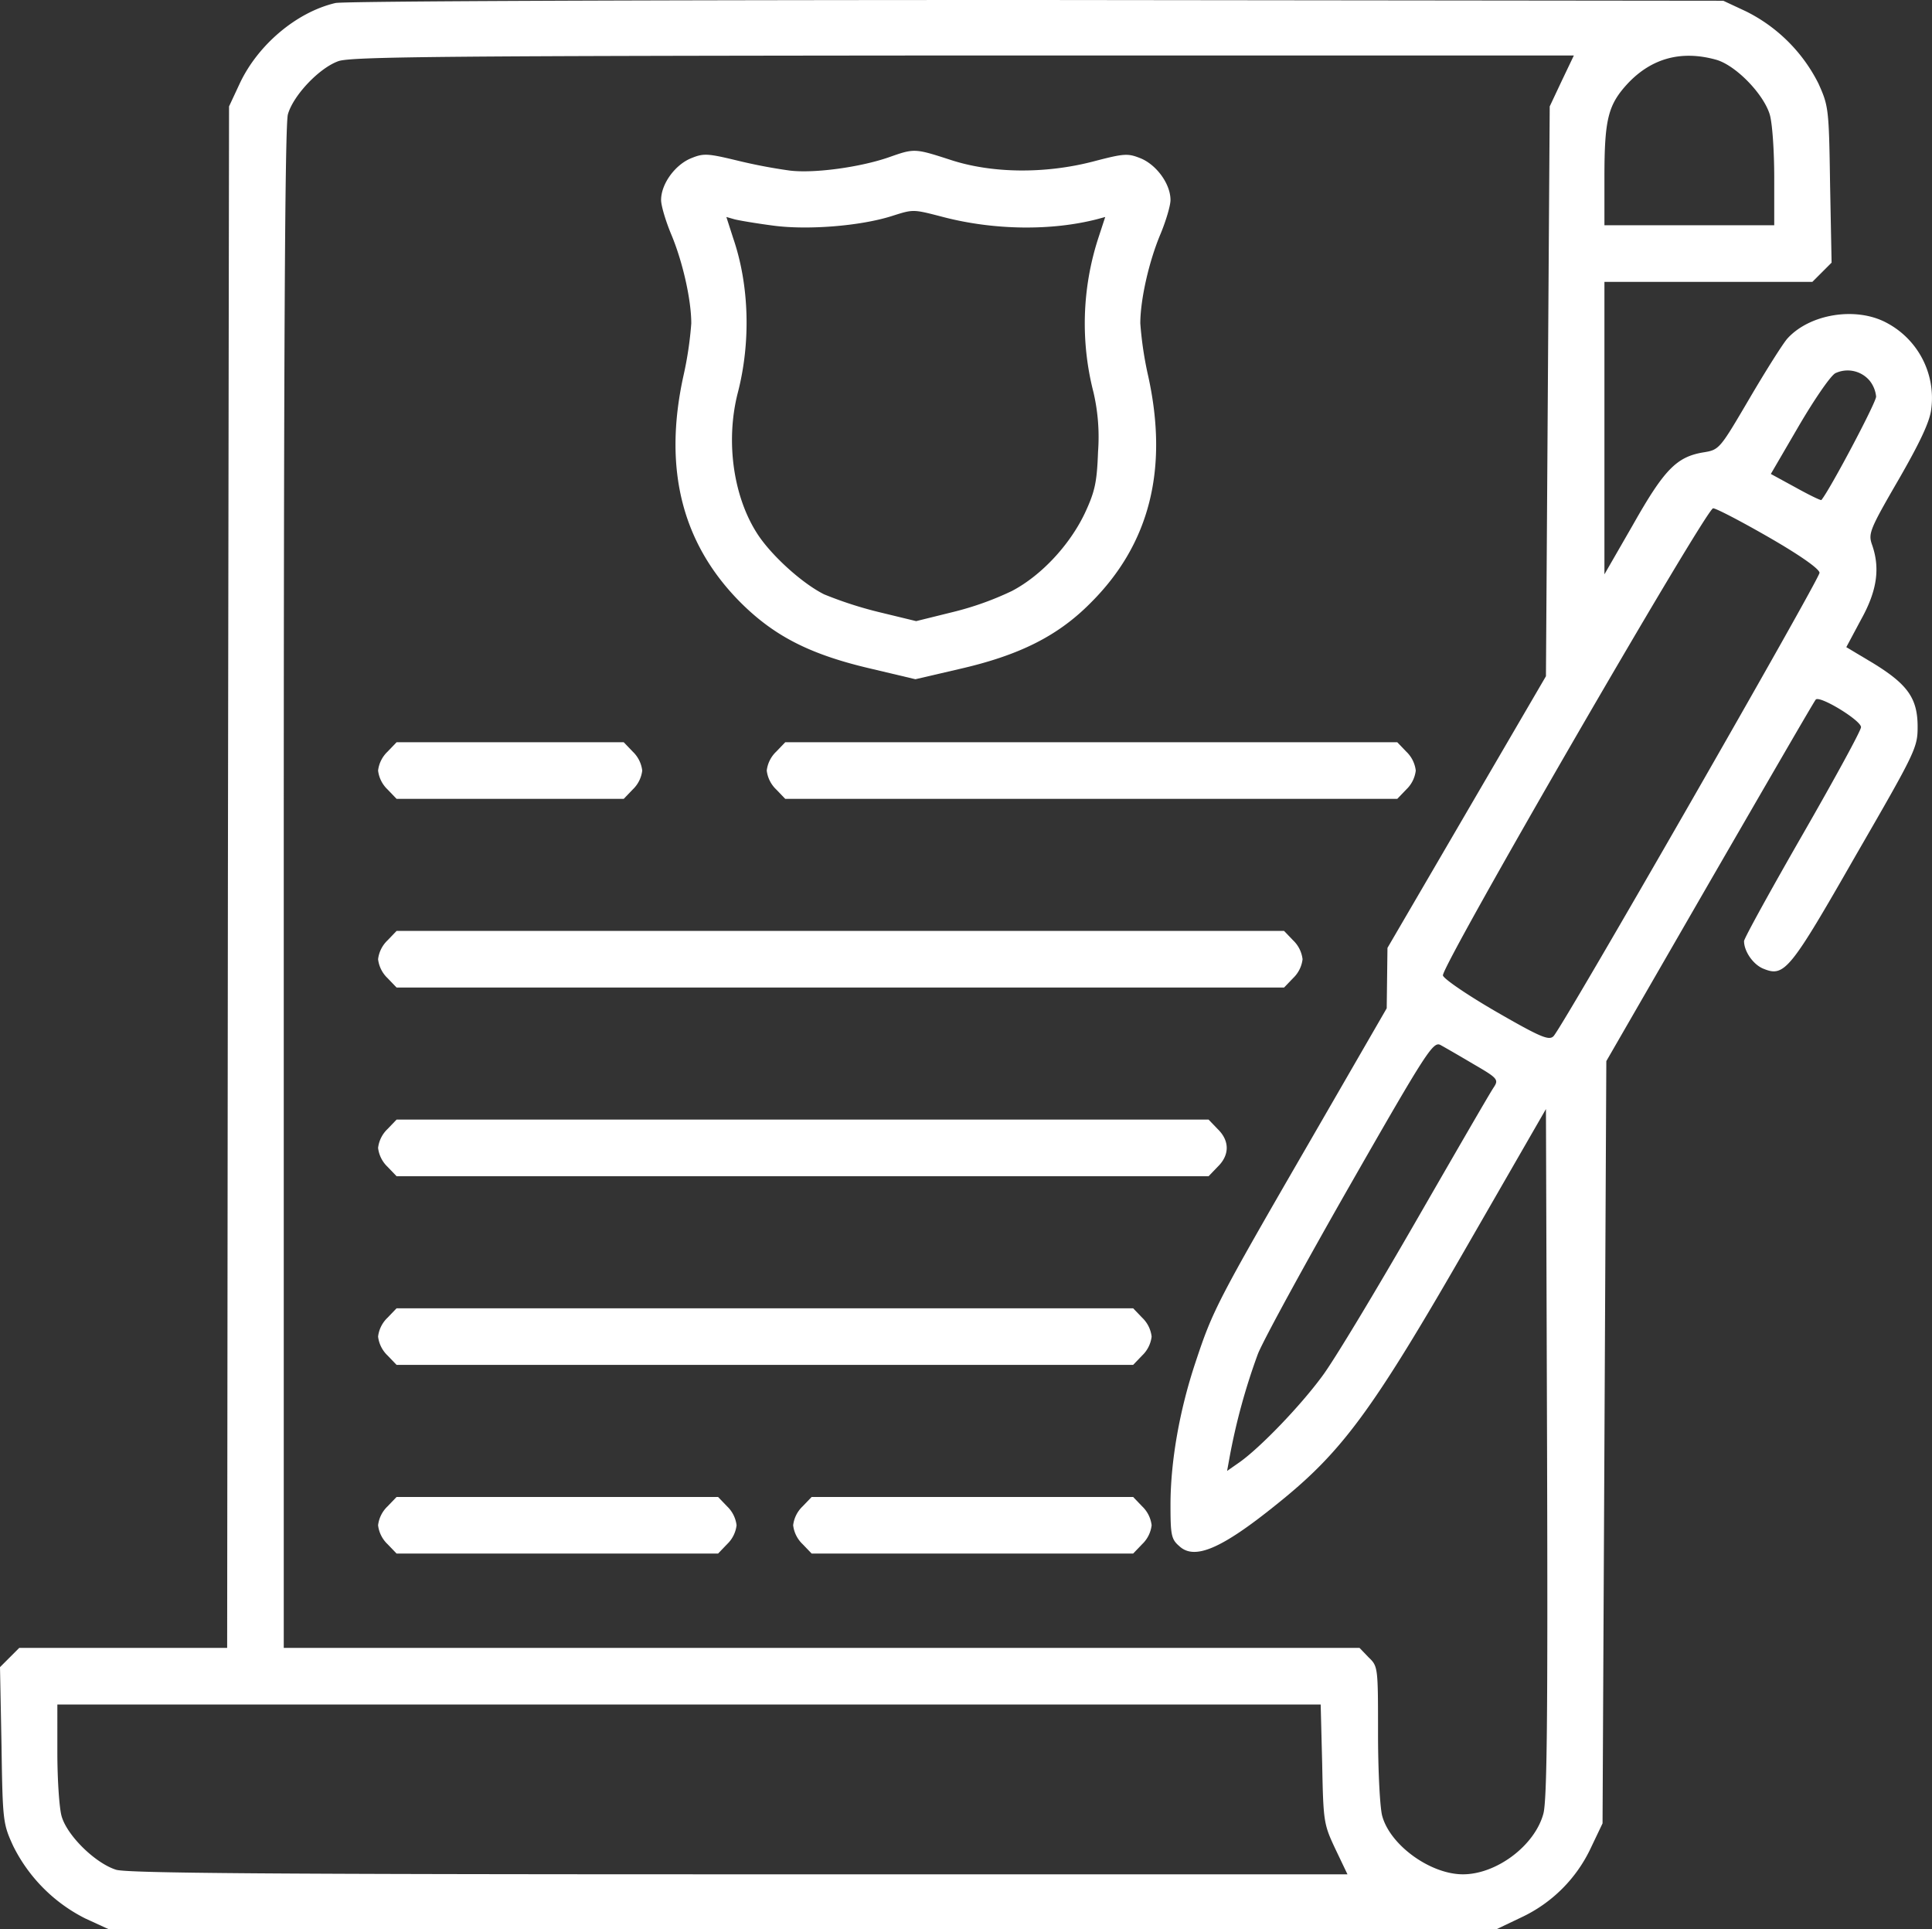
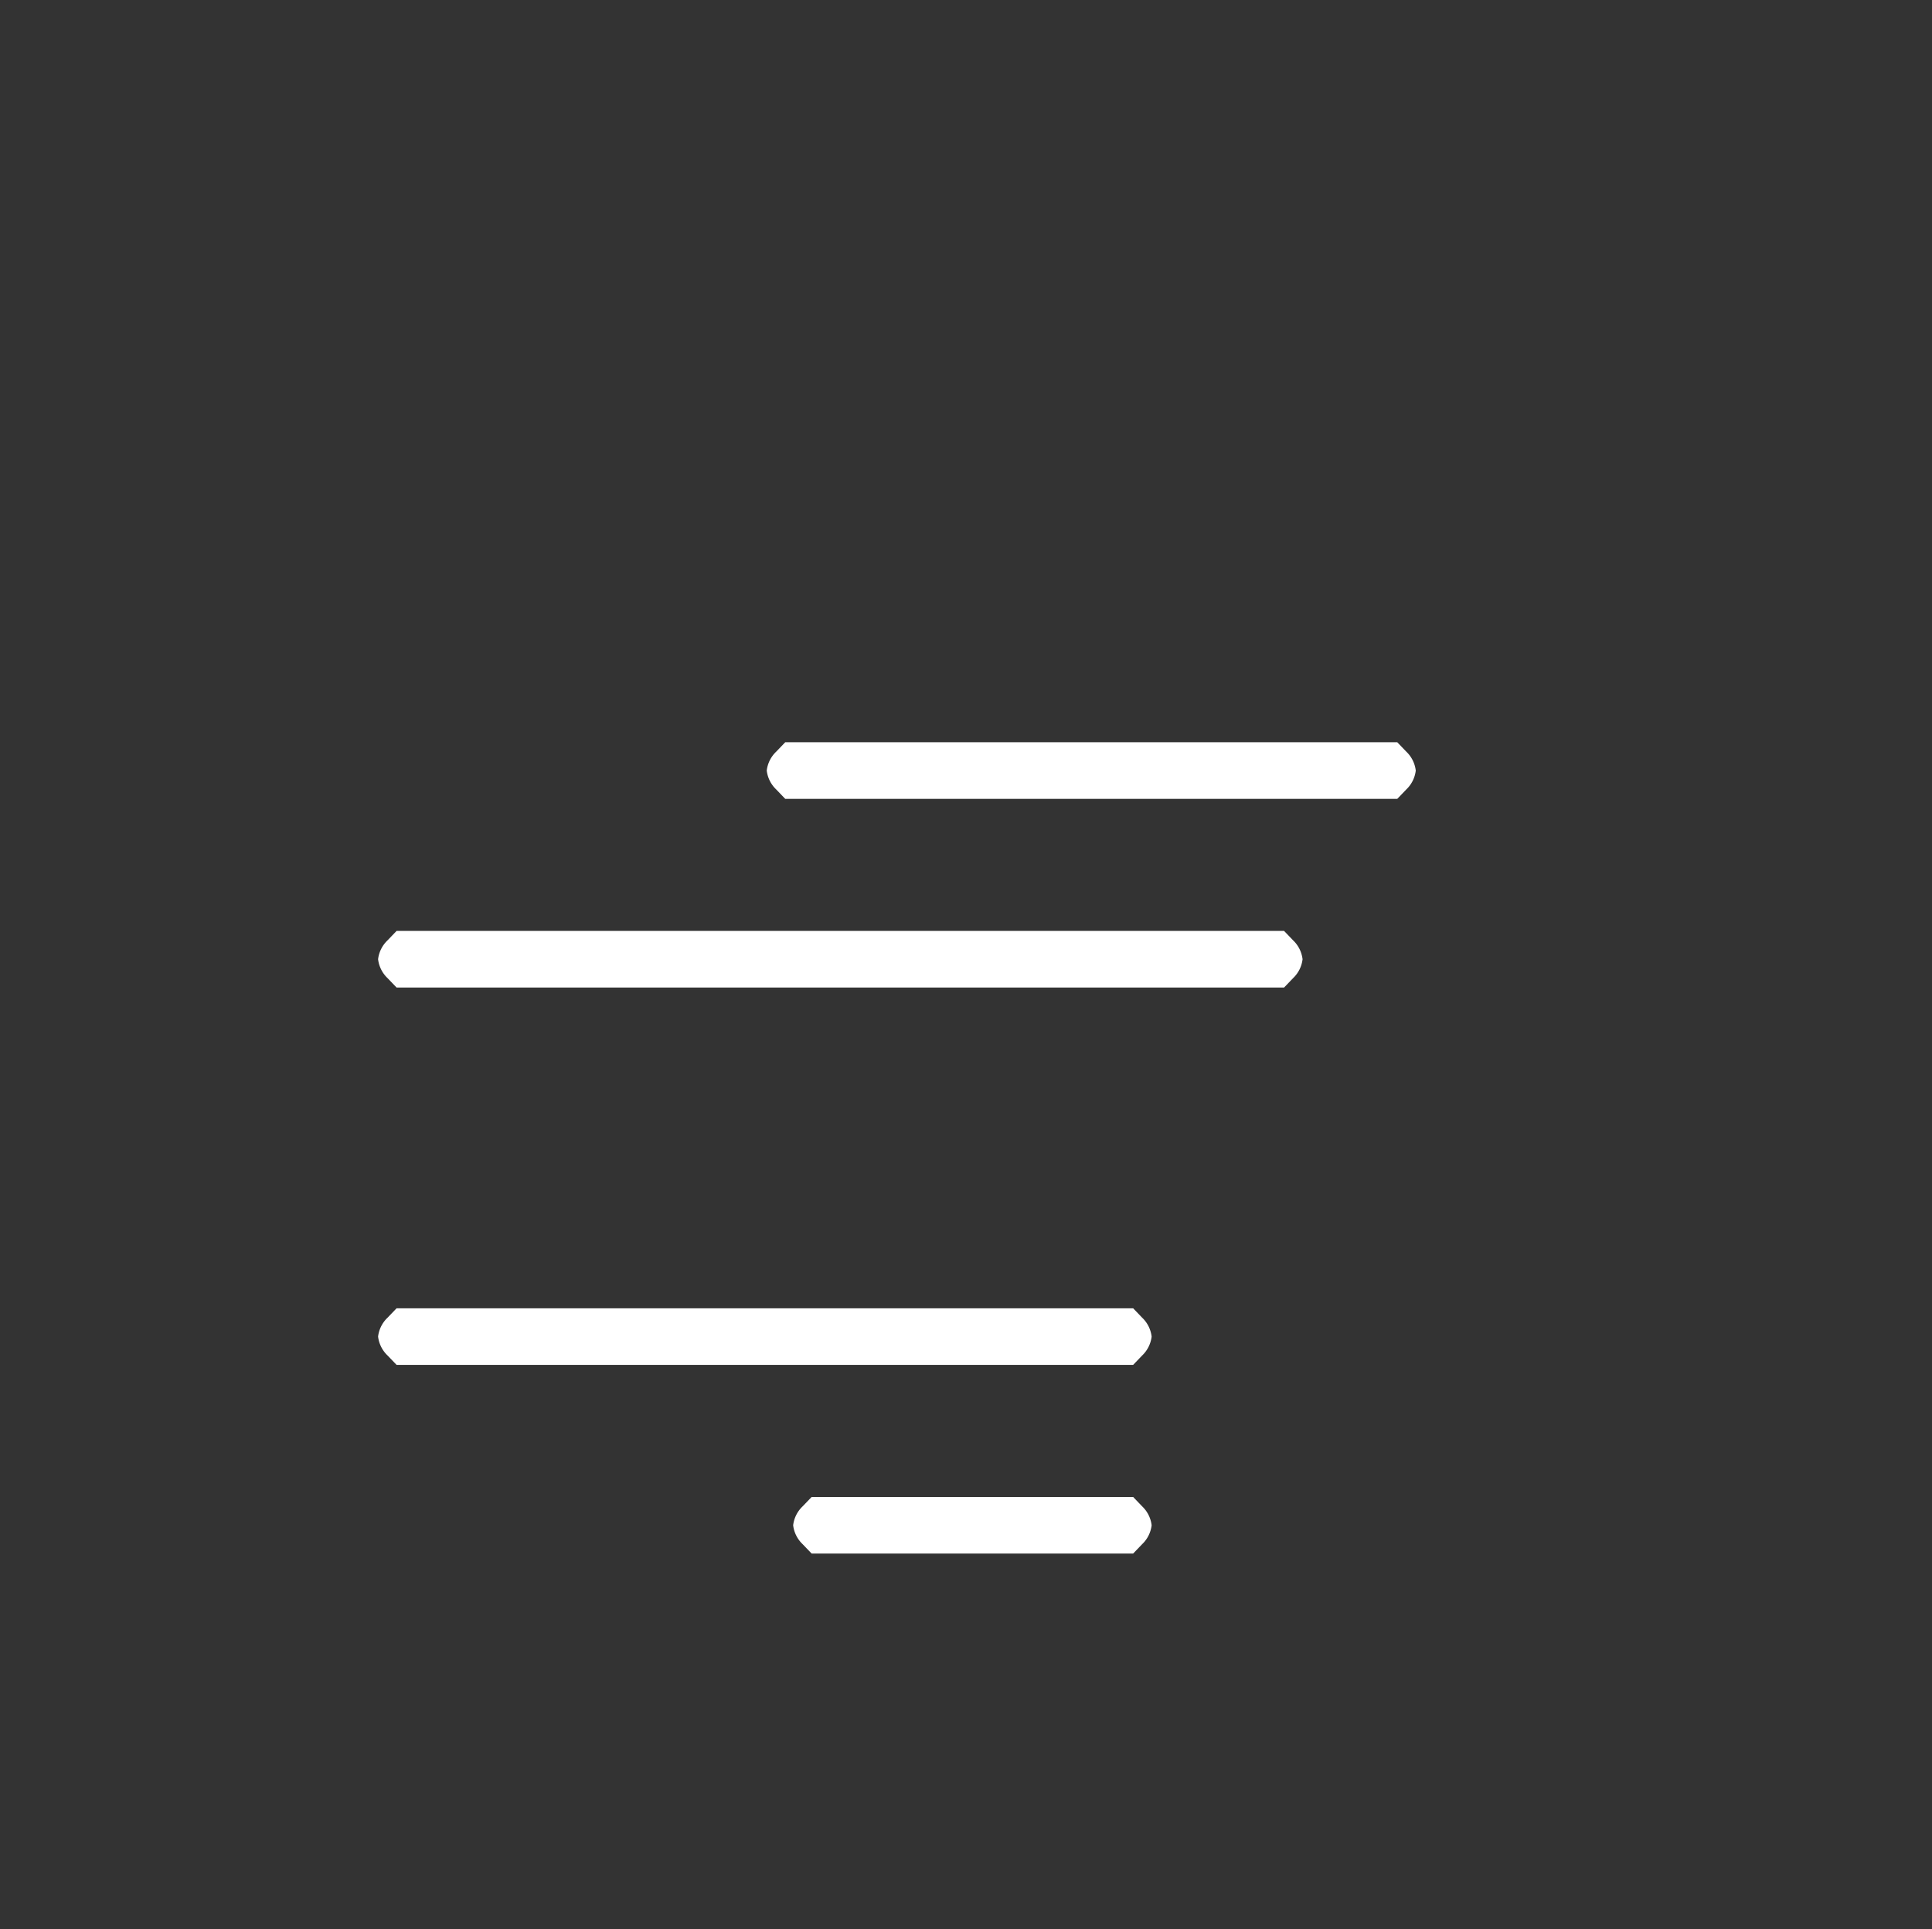
<svg xmlns="http://www.w3.org/2000/svg" width="512.011" height="511.2" viewBox="0 0 512.011 511.2">
  <rect x="0" y="0" width="512.011" height="511.2" fill="#333333" stroke="none" />
  <g id="_1-1" data-name="1-1" transform="translate(0.2 511.7)">
-     <path id="Path_3" data-name="Path 3" d="M88.7-510.9c-10.3,2.4-20.6,11.1-25.4,21.4l-2.8,6-.3,204.2L60-75H4.9L2.4-72.5-.2-69.9.2-49.2C.5-29,.6-28.4,3.3-22.5A42.76,42.76,0,0,0,22.4-3.3L28.5-.5h368L403-3.6A38.256,38.256,0,0,0,421.4-22l3.1-6.5.5-101,.5-101L452.9-278c15.1-26.1,27.7-47.9,28.1-48.3,1-1.2,12,5.5,12,7.3,0,.9-7,13.7-15.5,28.5S462-263,462-262.3c0,2.7,2.4,6.2,5.1,7.3,5.6,2.3,7,.6,24.5-30,15.9-27.5,16.4-28.6,16.4-34.1,0-7.5-2.6-11.2-11.7-16.8l-7.2-4.3,3.9-7.3c4.3-7.7,5.1-13.7,2.9-19.9-1-2.9-.6-4,7-17.1,5.7-9.9,8.3-15.4,8.7-18.7a22.53,22.53,0,0,0-11.9-23c-8.1-4.3-20.3-2.3-26.2,4.2-1.1,1.2-5.6,8.3-10,15.8-8,13.6-8,13.7-12.4,14.4-7,1.2-10.3,4.6-18.5,19.1L425-359.5V-437h55.1l2.5-2.5,2.6-2.6-.4-20.7c-.3-20.2-.4-20.8-3.1-26.8a42.76,42.76,0,0,0-19.2-19.1l-6-2.8-182-.2C170.8-511.7,90.9-511.4,88.7-510.9Zm325,20.6-3.2,6.8L410-408l-.5,75.5-21,36-21,36-.1,8-.1,8L346.8-209c-24.3,42-25.6,44.5-30.1,58.1-4.3,12.8-6.7,26.5-6.7,38,0,7.9.2,9.1,2.3,10.9,4,3.8,11.1.8,25.4-10.7,17.7-14.1,25.5-24.6,51.3-69.5l20.5-35.6.3,91.2c.2,69.7,0,92.2-1,95.6-2.3,8.4-12.4,16-21.3,16-8.6,0-19.3-7.7-21.4-15.5-.6-2.2-1.1-12-1.1-21.8,0-17.6,0-17.8-2.5-20.2L360.1-75H75V-276.3c0-141.4.3-202.4,1.1-205.1,1.4-5,8.3-12.3,13.4-14.1,3.4-1.2,28.9-1.4,165.7-1.5H416.9Zm40.8-5.6c5.2,1.4,12.6,9,14.3,14.5.7,2.3,1.2,9.7,1.2,16.8V-452H425v-12.8c0-15.5,1-19.2,6.3-24.9C437.6-496.3,445.4-498.4,454.5-495.9Zm40.8,85.1a8,8,0,0,1,1.7,4.2c0,1.6-12.3,24.8-14.5,27.4-.1.2-3.2-1.3-6.8-3.3l-6.6-3.6,7.4-12.7c4.1-7,8.4-13.3,9.7-14A7.629,7.629,0,0,1,495.3-410.8Zm-26.7,41.5c8.5,4.9,13.4,8.4,13.4,9.4,0,1.7-68.1,120.4-70.5,122.8-1.2,1.2-3.4.3-15.2-6.5-7.6-4.4-13.9-8.7-14.1-9.6C381.7-255.6,452-377,453.8-377,454.6-377,461.3-373.5,468.6-369.3ZM390.3-229.7c6.4,3.7,6.7,4.1,5.4,6.1-.8,1.1-10.1,17.2-20.7,35.6s-21.7,36.9-24.8,41c-5.8,7.9-16.4,18.9-21.9,22.8l-3.3,2.3.6-3.3a166.982,166.982,0,0,1,7.6-27.8c1.7-4.1,12.8-24.4,24.7-45.2,19.9-34.8,21.7-37.5,23.6-36.6C382.6-234.2,386.6-231.9,390.3-229.7ZM350.2-44.3c.3,15.4.4,16,3.5,22.6l3.2,6.7H195.8c-124.6,0-162-.3-165.2-1.2-5.5-1.7-13.1-9.1-14.5-14.3-.6-2.2-1.1-9.7-1.1-16.8V-60H349.8Z" fill="#fff" />
-     <path id="Path_4" data-name="Path 4" d="M235.3-470c-7.5,2.6-19.7,4.3-26.2,3.5a140.655,140.655,0,0,1-14.1-2.7c-7.9-1.9-8.8-1.9-12.2-.5-4.2,1.8-7.8,6.8-7.8,11,0,1.5,1.2,5.5,2.6,8.9,3.1,7.3,5.4,17.5,5.4,23.8a95.141,95.141,0,0,1-2.1,14c-5.4,24.7-.3,44.6,15.4,60.2,8.9,8.8,18.4,13.6,34.3,17.3l11.8,2.8,11.6-2.7c15.8-3.6,26.1-8.7,34.8-17.5,15.7-15.6,20.7-35.5,15.3-60.1a95.14,95.14,0,0,1-2.1-14c0-6.3,2.3-16.5,5.4-23.8,1.4-3.4,2.6-7.4,2.6-8.9,0-4.2-3.6-9.2-7.8-11-3.5-1.4-4.3-1.4-12.7.8-12.7,3.3-26.9,3.2-38-.5C242.2-472.4,242.1-472.4,235.3-470Zm14.8,15.9c13.3,3.4,28.3,3.6,40.4.5l2.2-.6-1.8,5.5a73.234,73.234,0,0,0-1.3,41,52.329,52.329,0,0,1,1.2,15.7c-.3,8.1-.8,10.5-3.5,16.3-4,8.4-11.5,16.5-19.3,20.6a80.775,80.775,0,0,1-15.7,5.6l-9.7,2.4-9.9-2.4a103.373,103.373,0,0,1-14.5-4.7c-5.6-2.8-13.3-9.7-17.2-15.3-6.8-9.9-9-25-5.7-38,3.5-13.4,3.1-28.6-1.2-41.1l-1.8-5.6,2.1.6c1.1.3,5.8,1.1,10.4,1.7,9.1,1.2,22.9.1,31.2-2.5C242-456.3,241.6-456.3,250.1-454.1Z" fill="#fff" />
-     <path id="Path_5" data-name="Path 5" d="M102.5-312.5a8.236,8.236,0,0,0-2.5,5,8.236,8.236,0,0,0,2.5,5l2.4,2.5h60.2l2.4-2.5a8.236,8.236,0,0,0,2.5-5,8.236,8.236,0,0,0-2.5-5l-2.4-2.5H104.9Z" fill="#fff" />
    <path id="Path_6" data-name="Path 6" d="M205.5-312.5a8.236,8.236,0,0,0-2.5,5,8.236,8.236,0,0,0,2.5,5l2.4,2.5H370.1l2.4-2.5a8.236,8.236,0,0,0,2.5-5,8.236,8.236,0,0,0-2.5-5l-2.4-2.5H207.9Z" fill="#fff" />
    <path id="Path_7" data-name="Path 7" d="M102.5-262.5a8.236,8.236,0,0,0-2.5,5,8.236,8.236,0,0,0,2.5,5l2.4,2.5H340.1l2.4-2.5a8.236,8.236,0,0,0,2.5-5,8.236,8.236,0,0,0-2.5-5l-2.4-2.5H104.9Z" fill="#fff" />
-     <path id="Path_8" data-name="Path 8" d="M102.5-212.5a8.236,8.236,0,0,0-2.5,5,8.236,8.236,0,0,0,2.5,5l2.4,2.5H320.1l2.4-2.5c3.2-3.1,3.2-6.9,0-10l-2.4-2.5H104.9Z" fill="#fff" />
    <path id="Path_9" data-name="Path 9" d="M102.5-162.5a8.236,8.236,0,0,0-2.5,5,8.236,8.236,0,0,0,2.5,5l2.4,2.5H300.1l2.4-2.5a8.236,8.236,0,0,0,2.5-5,8.236,8.236,0,0,0-2.5-5l-2.4-2.5H104.9Z" fill="#fff" />
-     <path id="Path_10" data-name="Path 10" d="M102.5-112.5a8.236,8.236,0,0,0-2.5,5,8.236,8.236,0,0,0,2.5,5l2.4,2.5h85.2l2.4-2.5a8.236,8.236,0,0,0,2.5-5,8.236,8.236,0,0,0-2.5-5l-2.4-2.5H104.9Z" fill="#fff" />
    <path id="Path_11" data-name="Path 11" d="M212.5-112.5a8.236,8.236,0,0,0-2.5,5,8.236,8.236,0,0,0,2.5,5l2.4,2.5h85.2l2.4-2.5a8.236,8.236,0,0,0,2.5-5,8.236,8.236,0,0,0-2.5-5l-2.4-2.5H214.9Z" fill="#fff" />
  </g>
</svg>